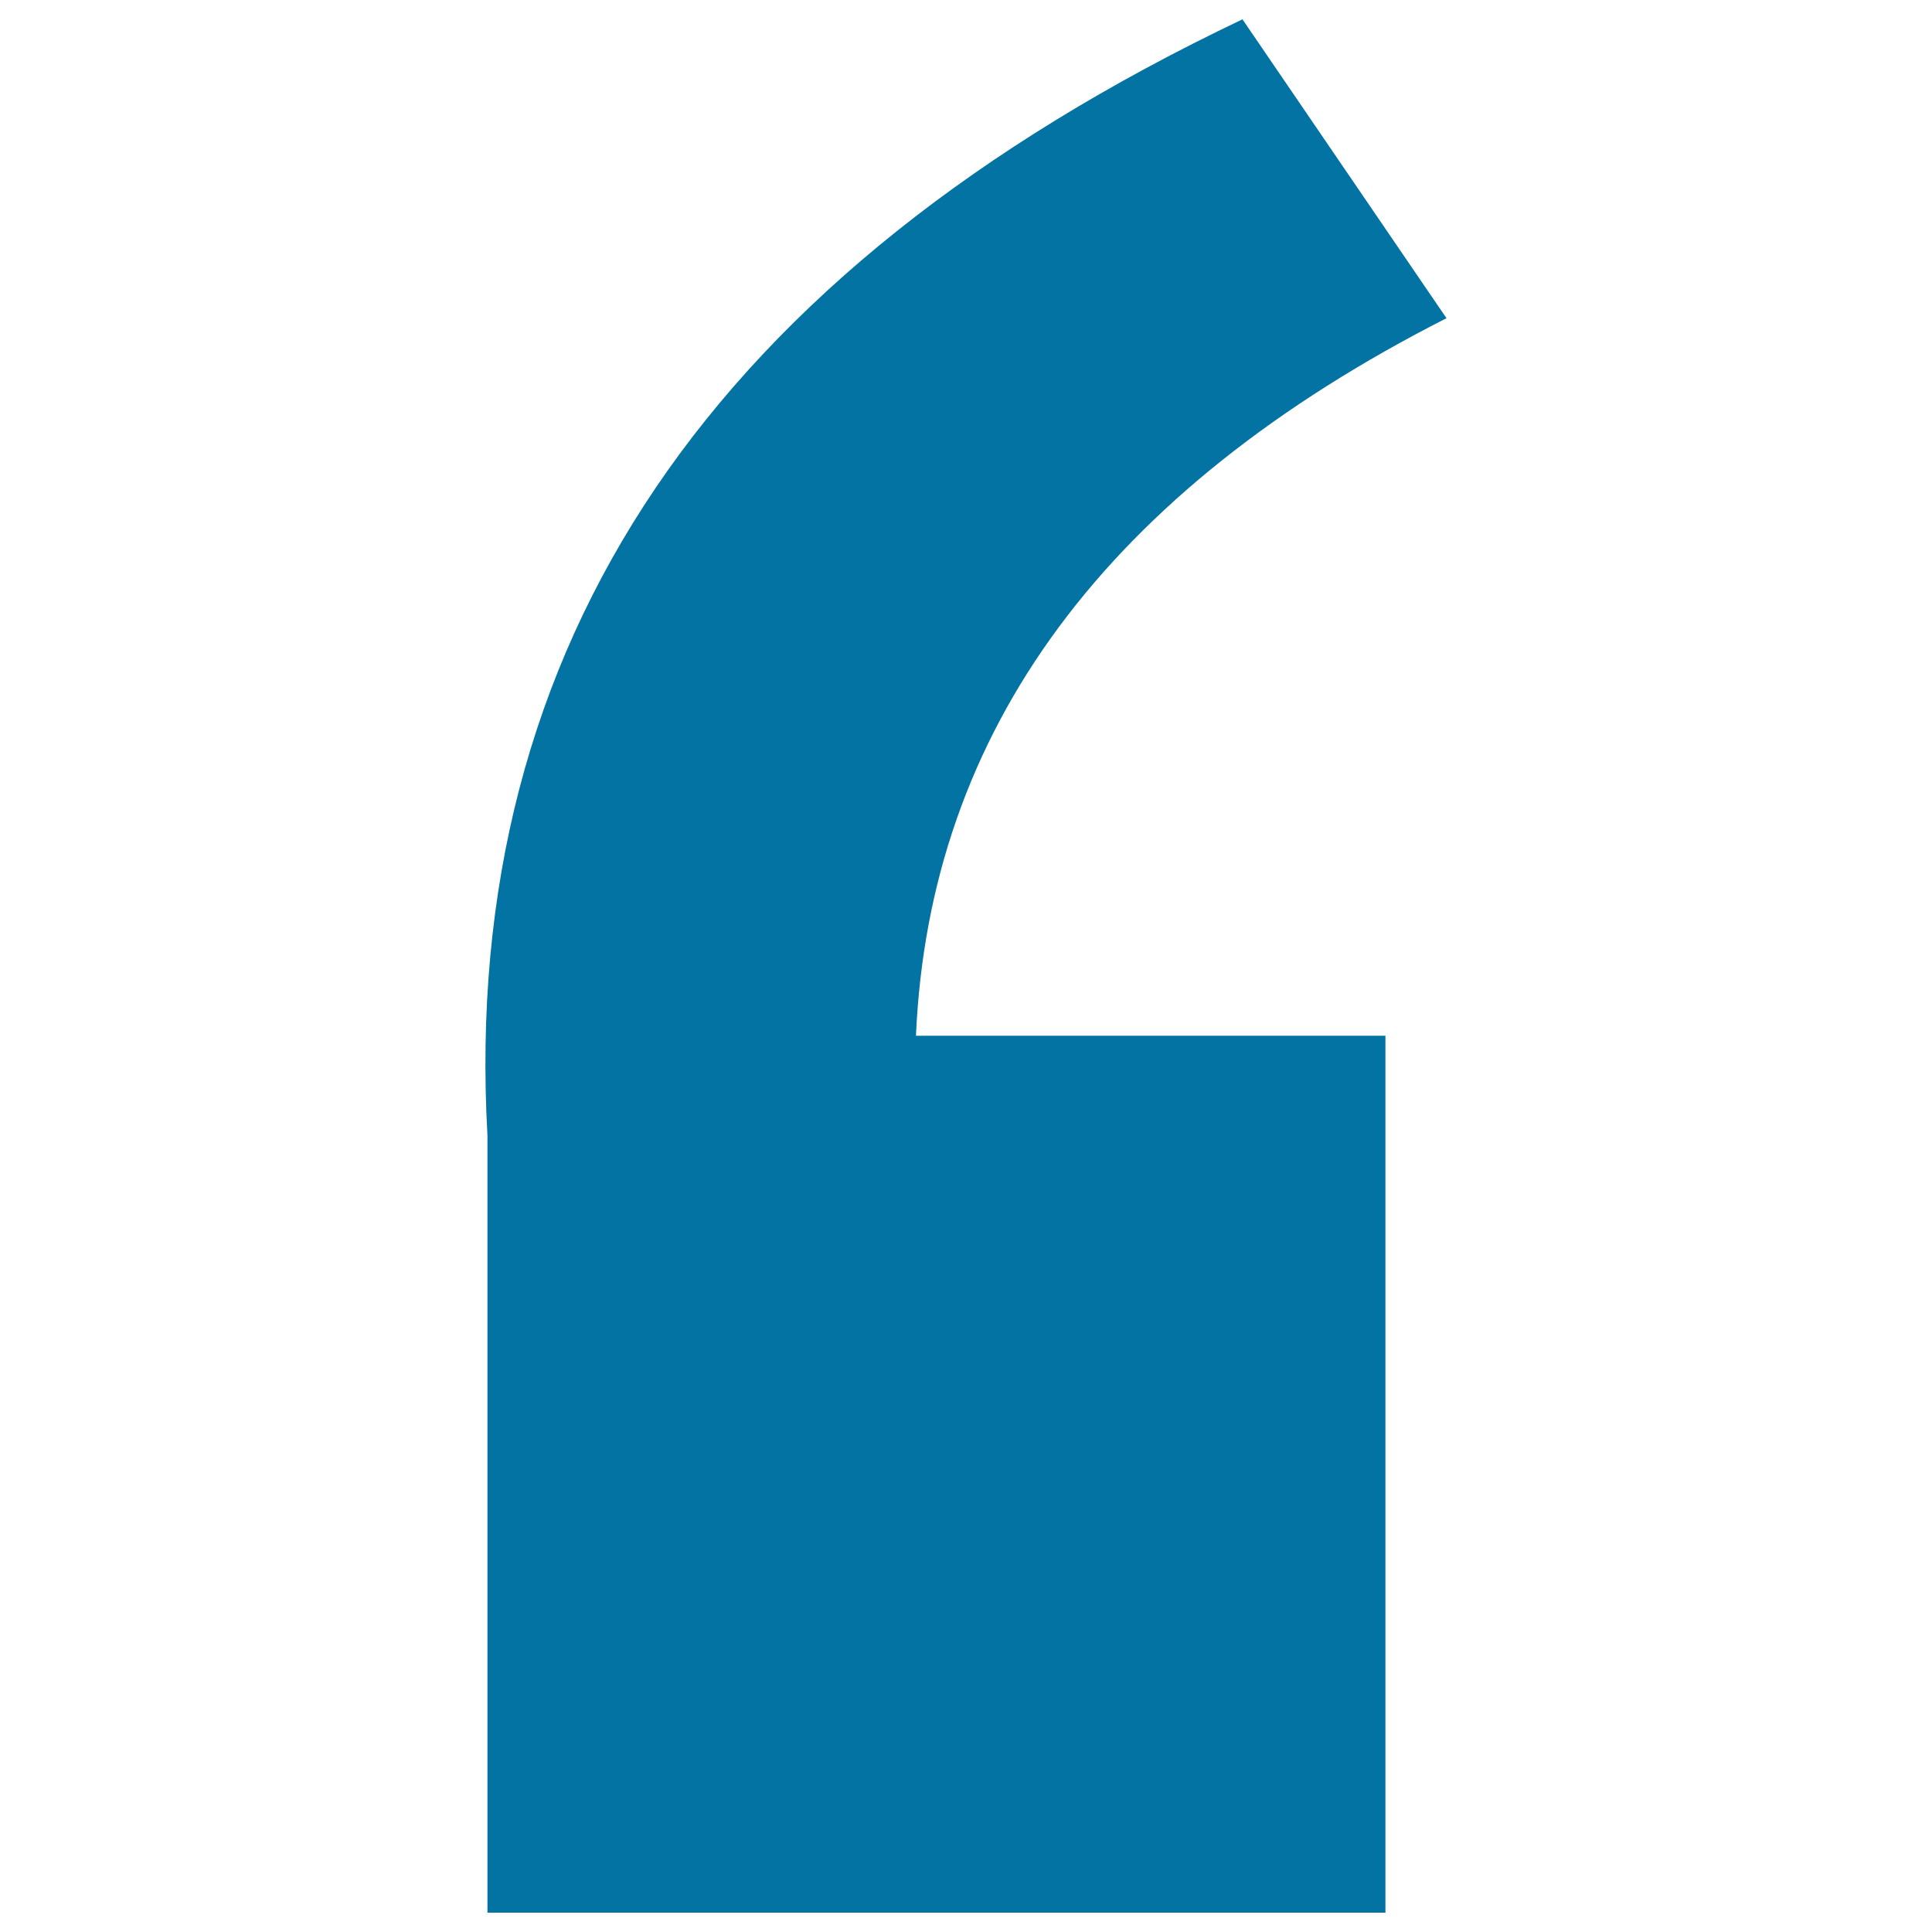
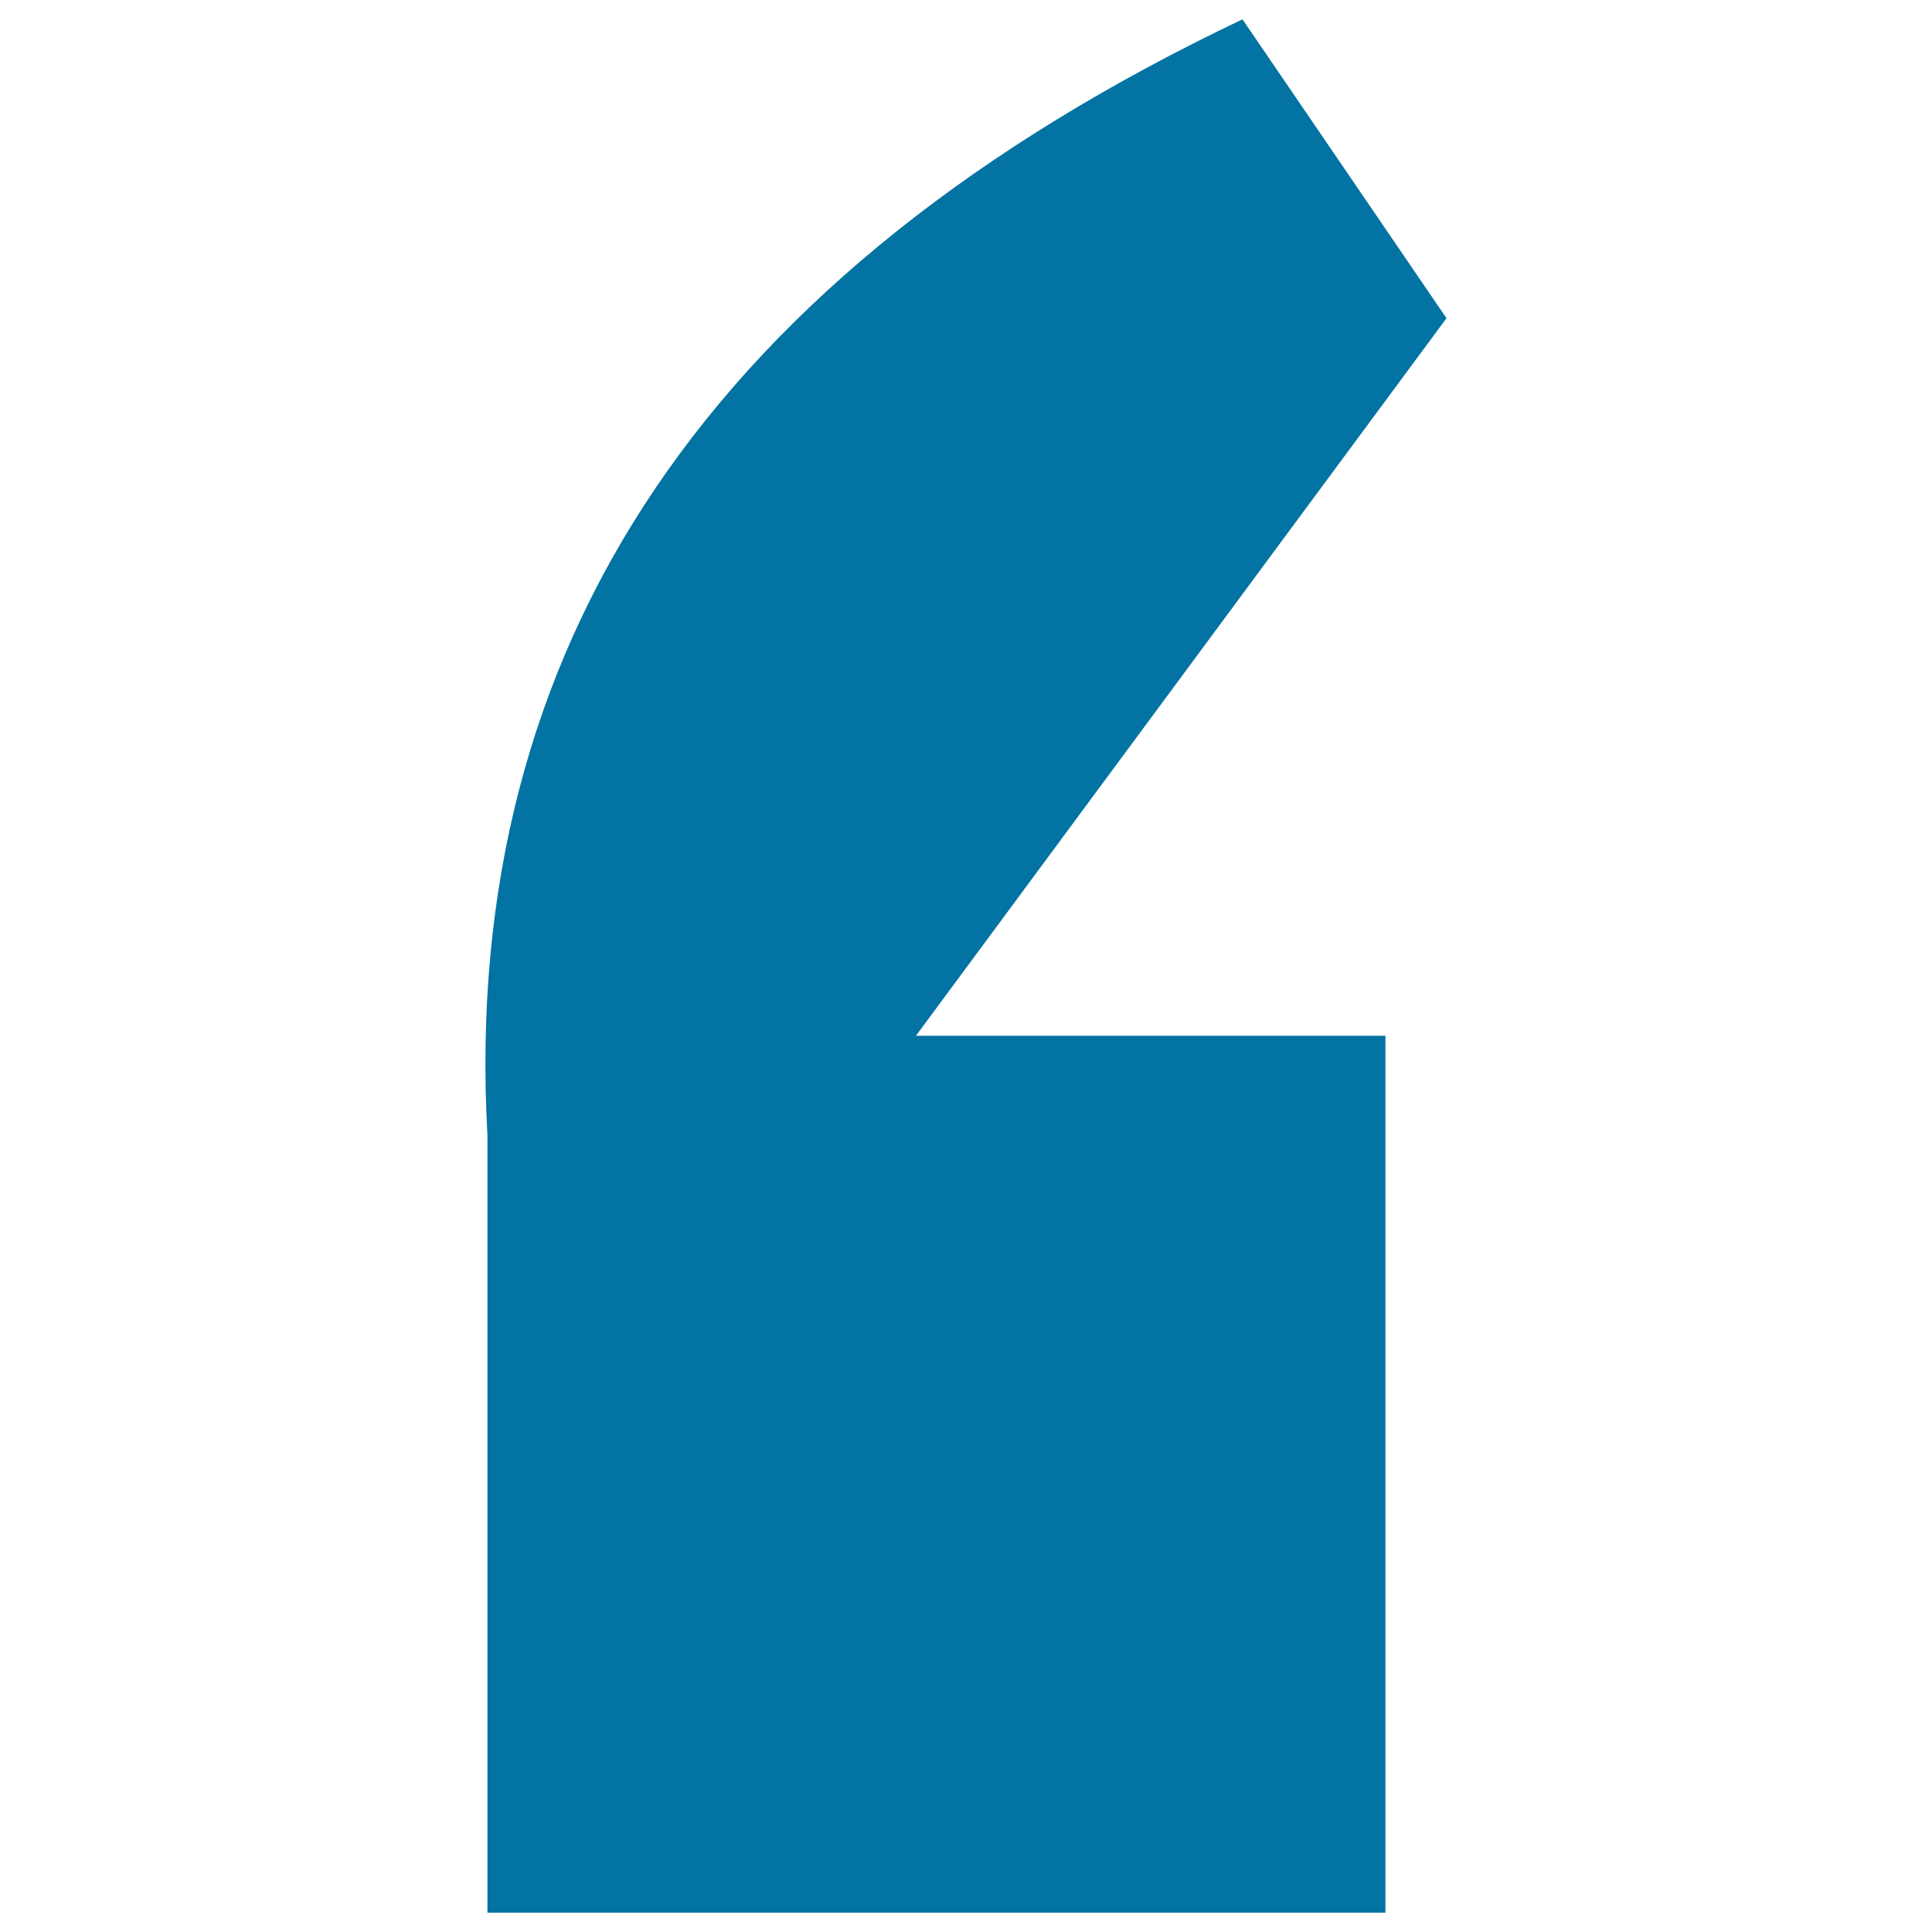
<svg xmlns="http://www.w3.org/2000/svg" viewBox="0 0 1000 1000" style="fill:#0273a2">
  <title>ROBOM Quote SVG icon</title>
-   <path d="M474.1,536.1h243V990H252.3c0-75.6,0-209.7,0-402.3C238.1,333.3,368.5,140.7,643.1,10l105.6,154.7C572.7,254.2,481,378,474.1,536.1z" />
+   <path d="M474.1,536.1h243V990H252.3c0-75.6,0-209.7,0-402.3C238.1,333.3,368.5,140.7,643.1,10l105.6,154.7z" />
</svg>